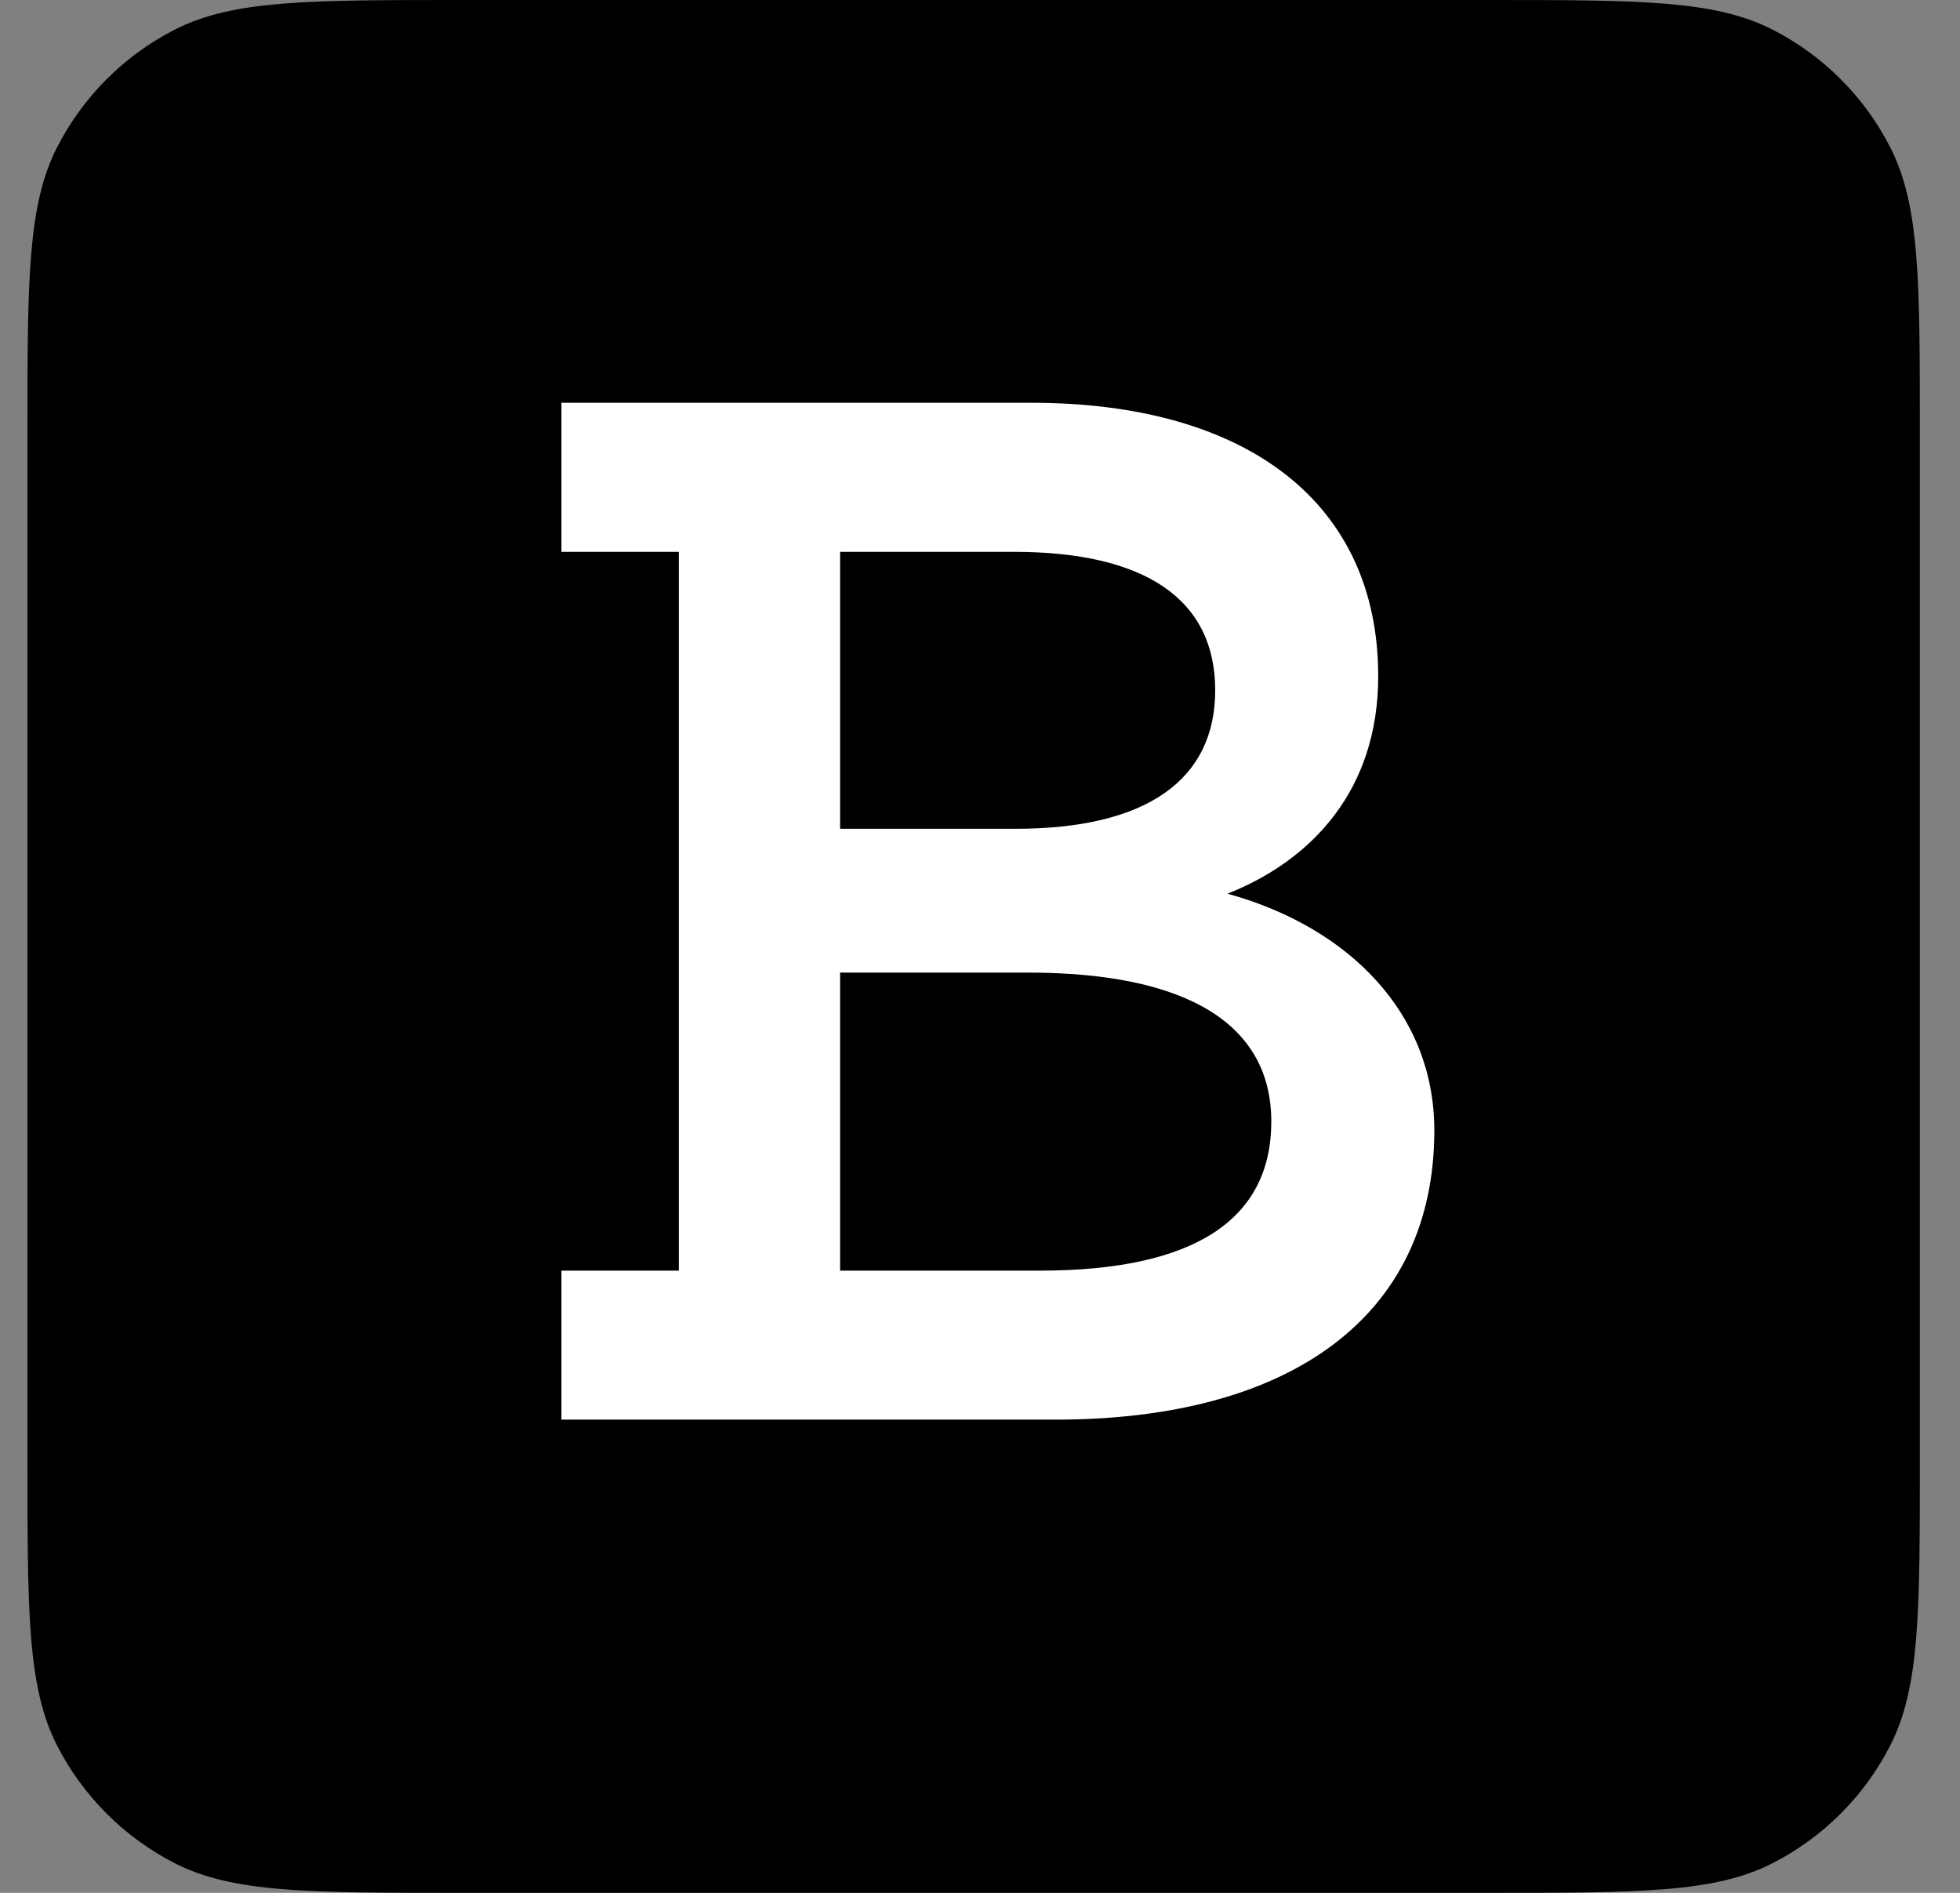
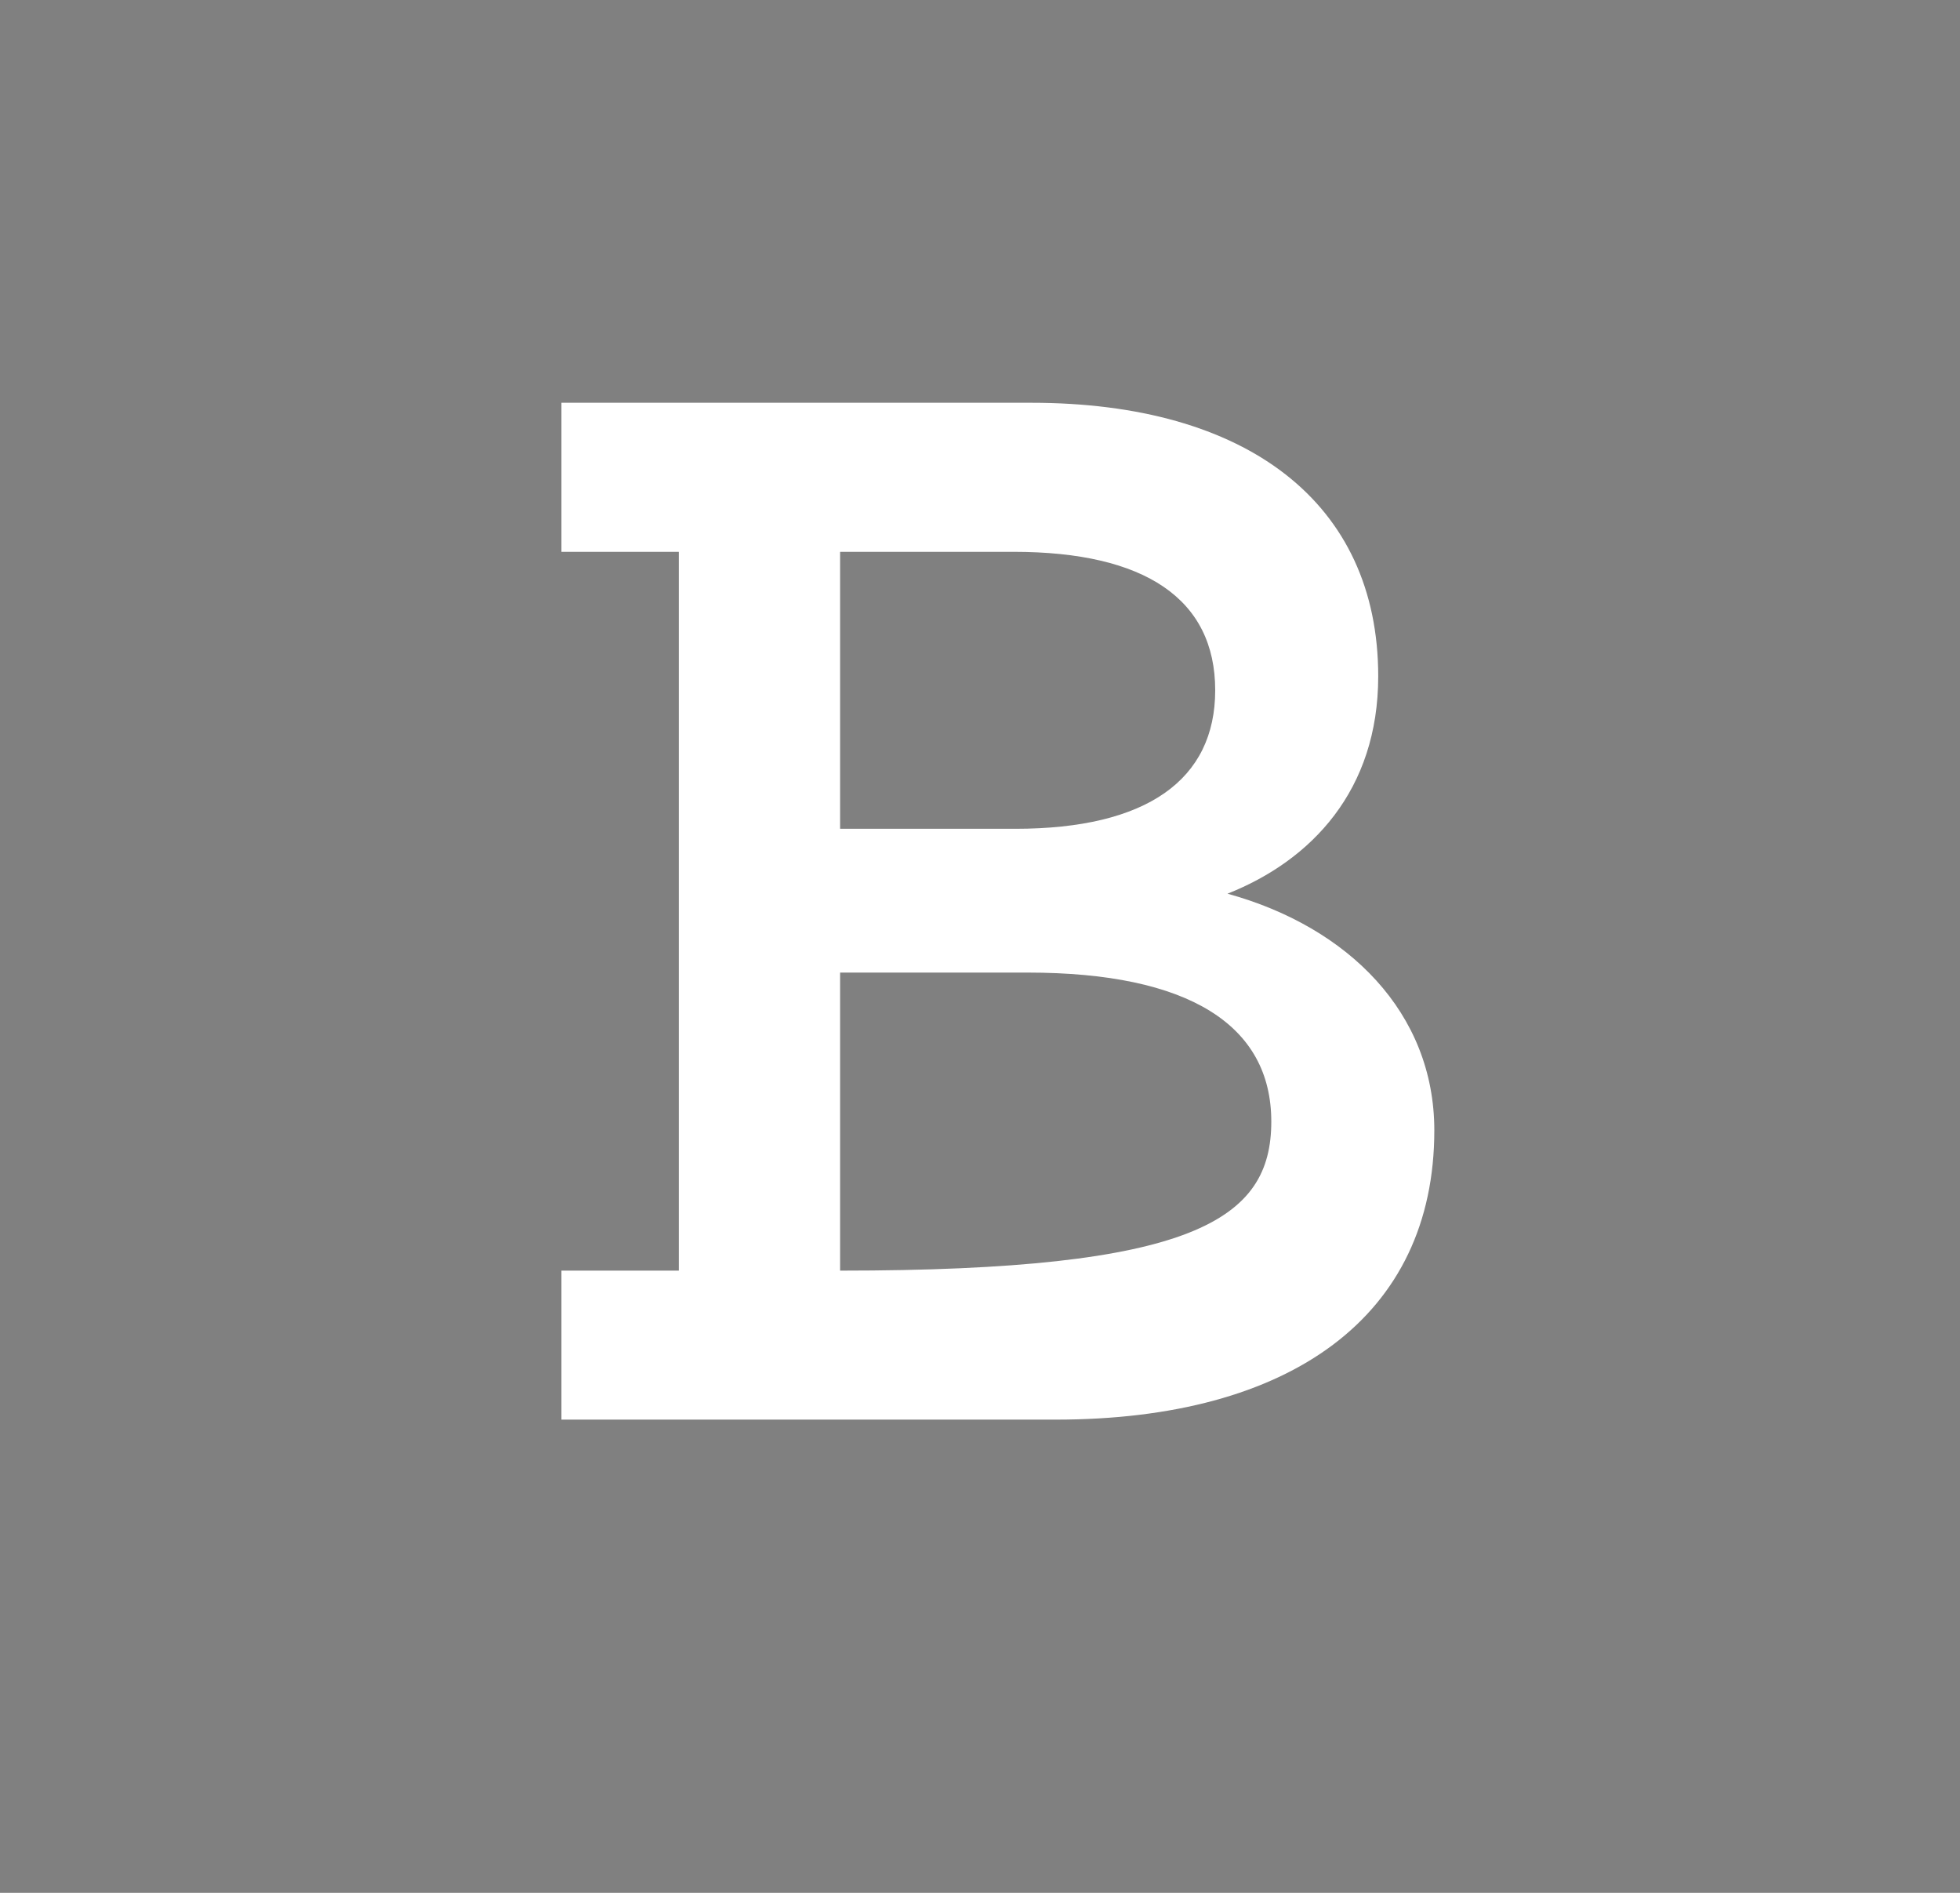
<svg xmlns="http://www.w3.org/2000/svg" width="29" height="28" viewBox="0 0 29 28" fill="none">
  <rect x="0" y="0" width="29" height="28" fill="#808080" stroke="none" />
-   <path fill-rule="evenodd" clip-rule="evenodd" d="M0.406 6.4C0.406 4.16 0.406 3.04 0.842 2.184C1.226 1.431 1.838 0.819 2.59 0.436C3.446 0 4.566 0 6.806 0H22.006C24.247 0 25.367 0 26.222 0.436C26.975 0.819 27.587 1.431 27.97 2.184C28.406 3.04 28.406 4.16 28.406 6.4V21.6C28.406 23.84 28.406 24.96 27.97 25.816C27.587 26.569 26.975 27.18 26.222 27.564C25.367 28 24.247 28 22.006 28H6.806C4.566 28 3.446 28 2.59 27.564C1.838 27.18 1.226 26.569 0.842 25.816C0.406 24.96 0.406 23.84 0.406 21.6V6.4Z" fill="black" />
-   <path d="M12.43 18.796H15.386C17.669 18.796 18.81 18.043 18.81 16.591C18.81 15.165 17.591 14.387 15.205 14.387H12.43V18.796ZM12.43 8.163V12.26H15.024C16.968 12.26 17.98 11.534 17.98 10.211C17.98 8.863 16.943 8.163 14.998 8.163H12.43ZM8.307 21V18.796H10.044V8.163H8.307V5.958H15.257C18.447 5.958 20.392 7.436 20.392 10.004C20.392 11.69 19.406 12.727 18.162 13.22C19.951 13.713 21.222 14.983 21.222 16.721C21.222 19.47 19.095 21 15.62 21H8.307Z" fill="white" />
+   <path d="M12.43 18.796C17.669 18.796 18.81 18.043 18.81 16.591C18.81 15.165 17.591 14.387 15.205 14.387H12.43V18.796ZM12.43 8.163V12.26H15.024C16.968 12.26 17.98 11.534 17.98 10.211C17.98 8.863 16.943 8.163 14.998 8.163H12.43ZM8.307 21V18.796H10.044V8.163H8.307V5.958H15.257C18.447 5.958 20.392 7.436 20.392 10.004C20.392 11.69 19.406 12.727 18.162 13.22C19.951 13.713 21.222 14.983 21.222 16.721C21.222 19.47 19.095 21 15.62 21H8.307Z" fill="white" />
</svg>